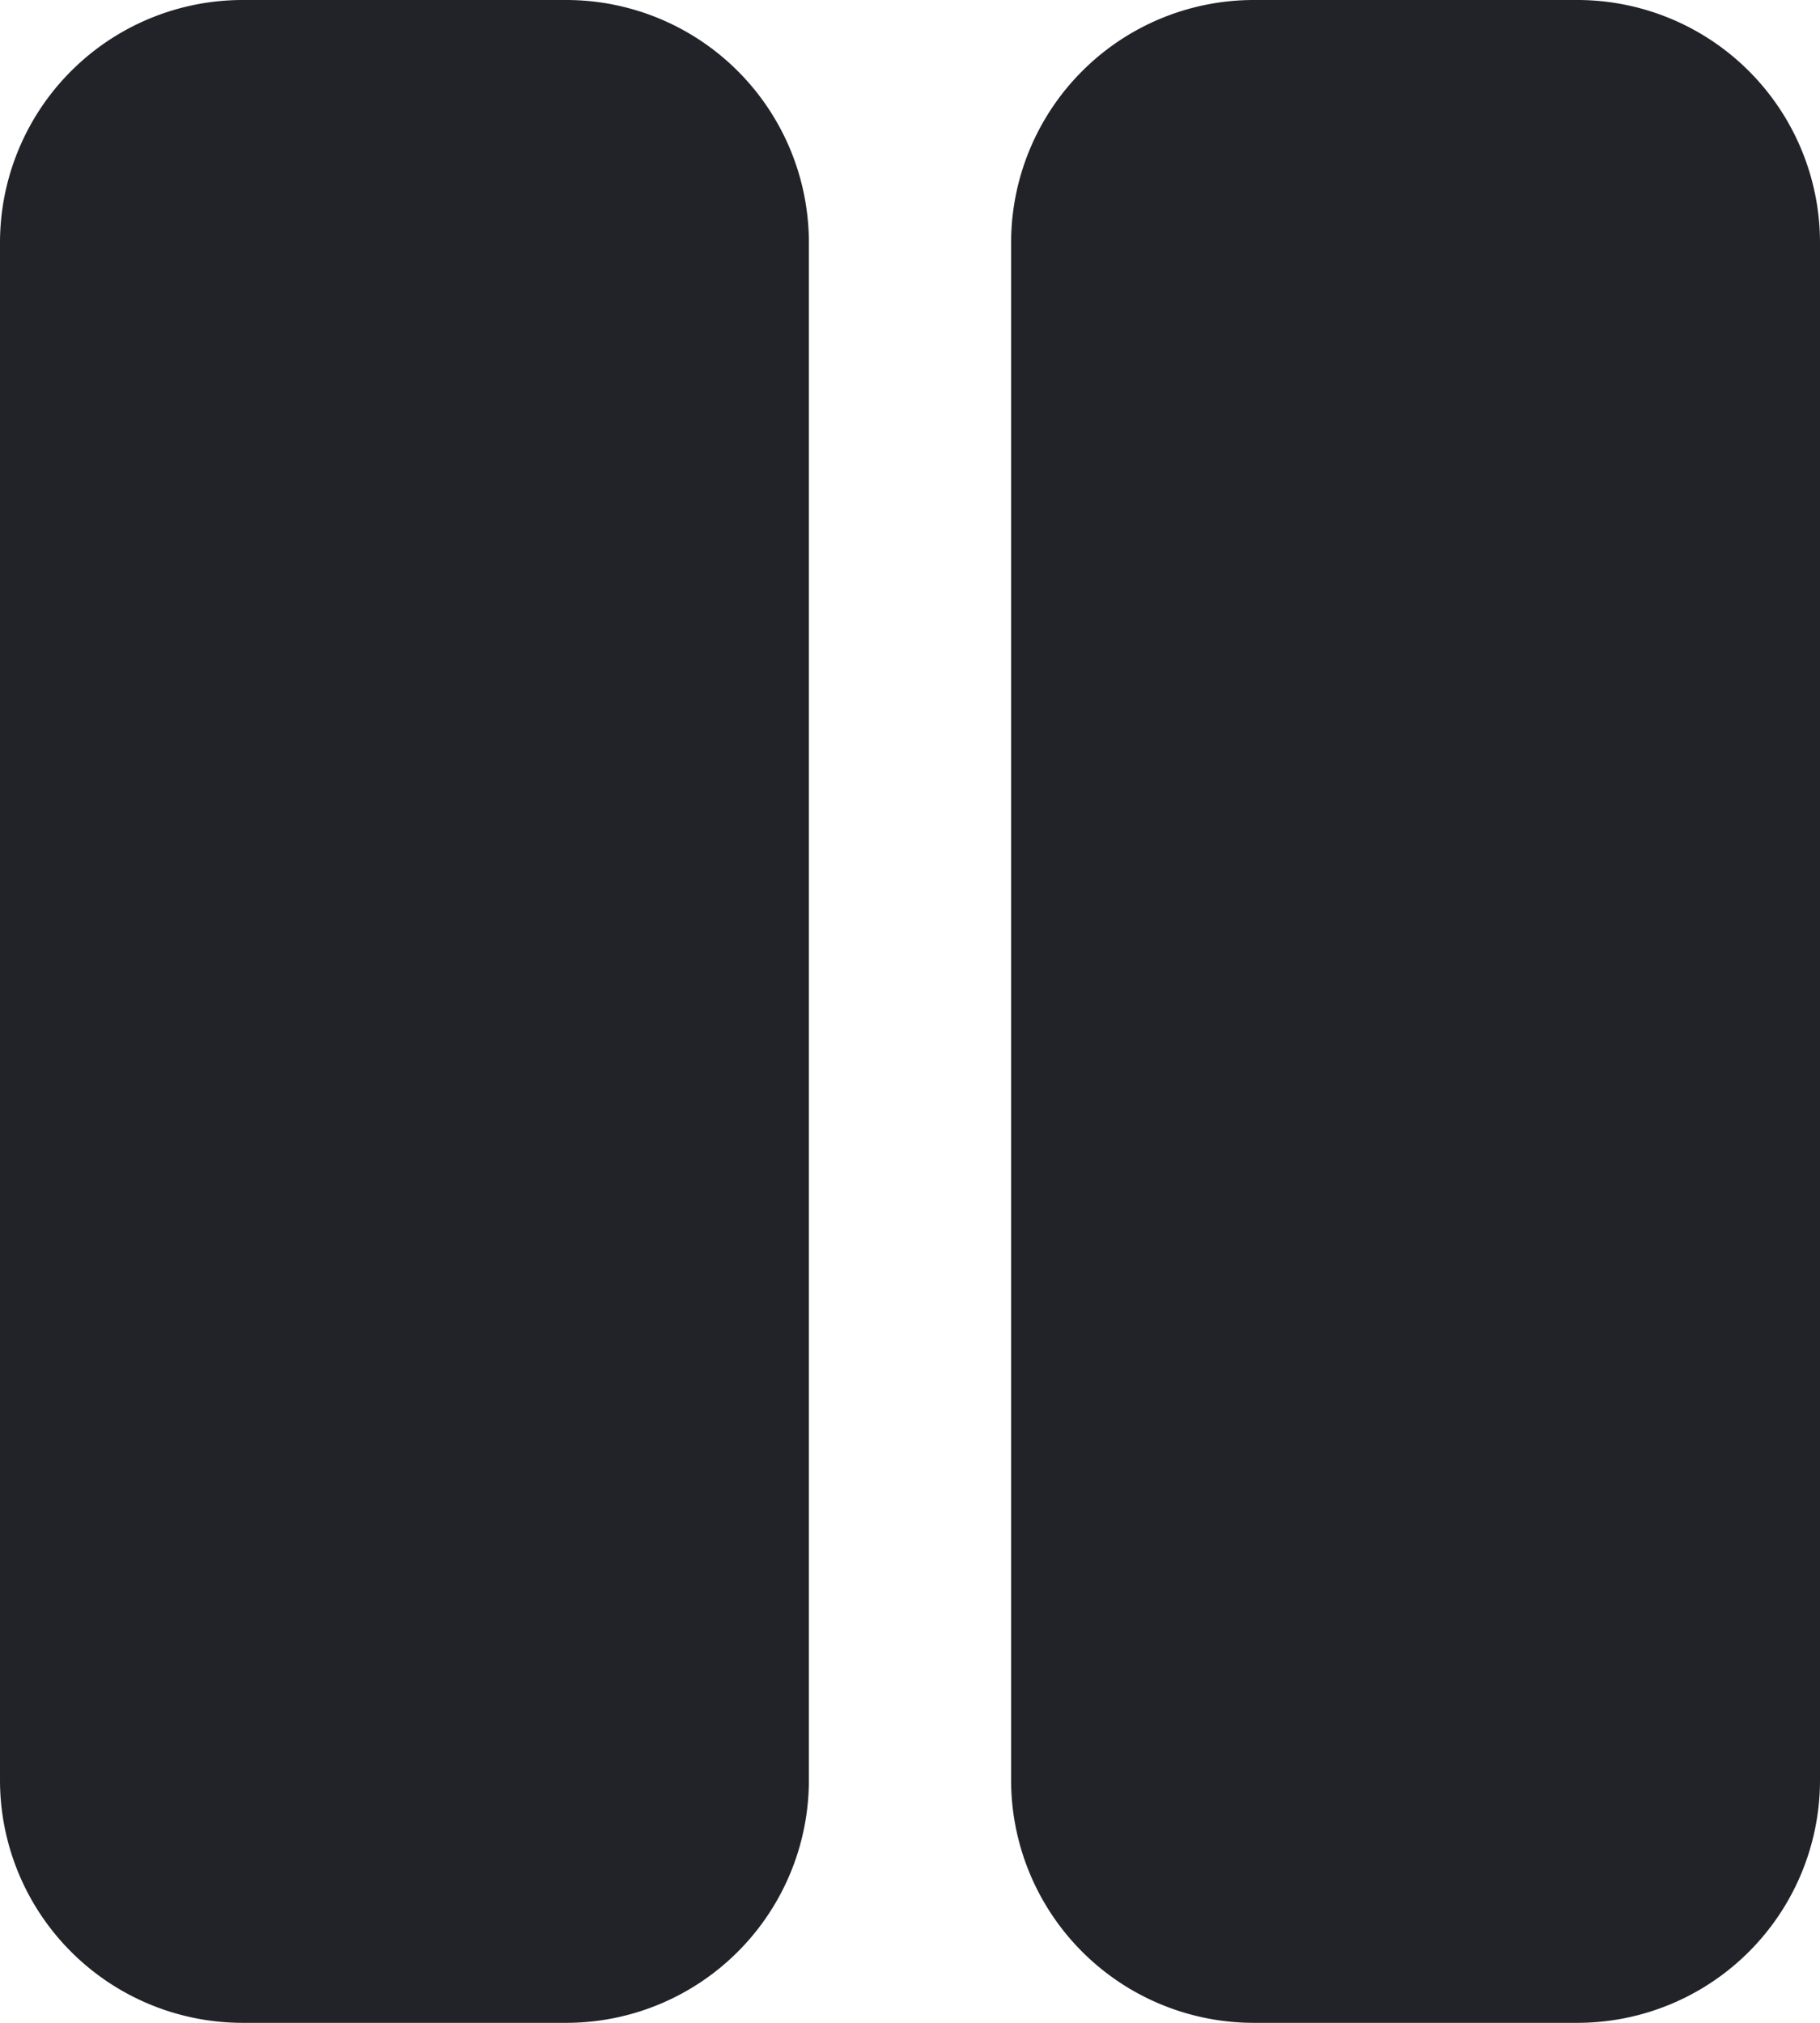
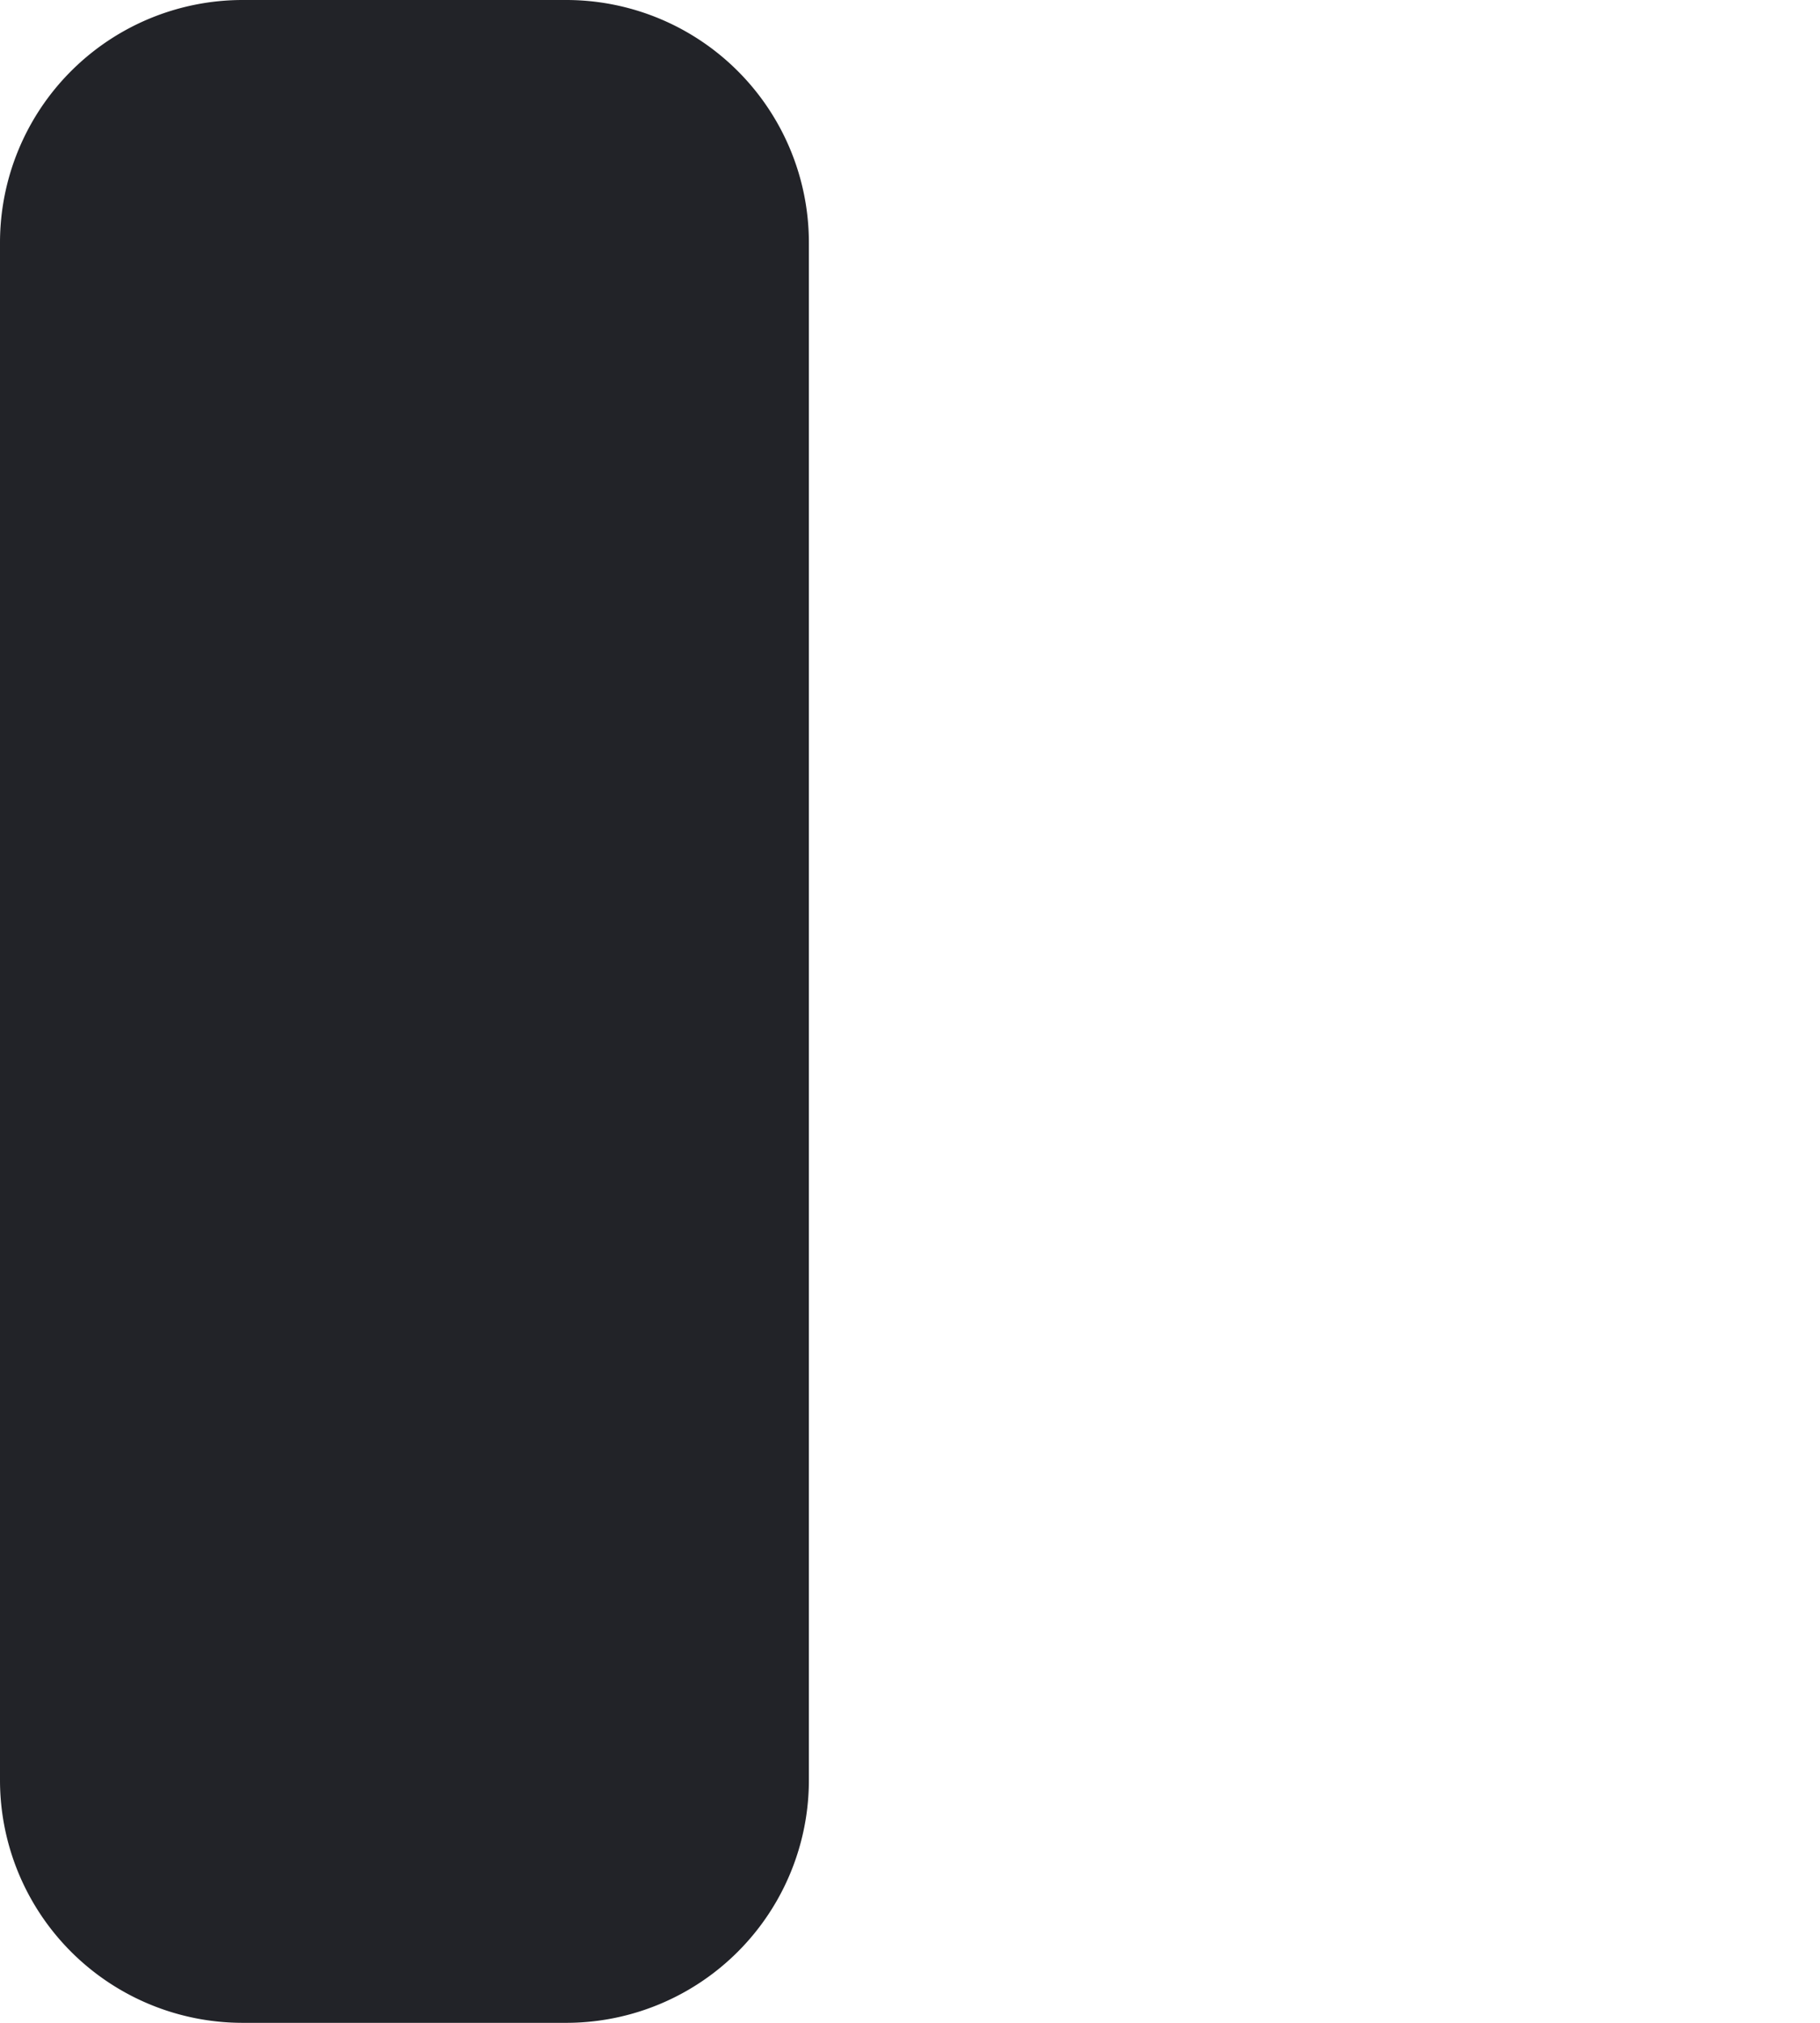
<svg xmlns="http://www.w3.org/2000/svg" width="9" height="10" viewBox="0 0 9 10">
  <g>
    <g>
      <path fill="#222328" d="M0 1.2A1.2 1.2 0 0 1 1.2 0h1.6A1.2 1.2 0 0 1 4 1.2v7.6A1.2 1.2 0 0 1 2.8 10H1.2A1.2 1.2 0 0 1 0 8.8z" />
    </g>
    <g>
-       <path fill="#222328" d="M5 1.2A1.2 1.2 0 0 1 6.2 0h1.6A1.2 1.2 0 0 1 9 1.2v7.6A1.2 1.2 0 0 1 7.8 10H6.2A1.2 1.2 0 0 1 5 8.8z" />
-     </g>
+       </g>
  </g>
</svg>